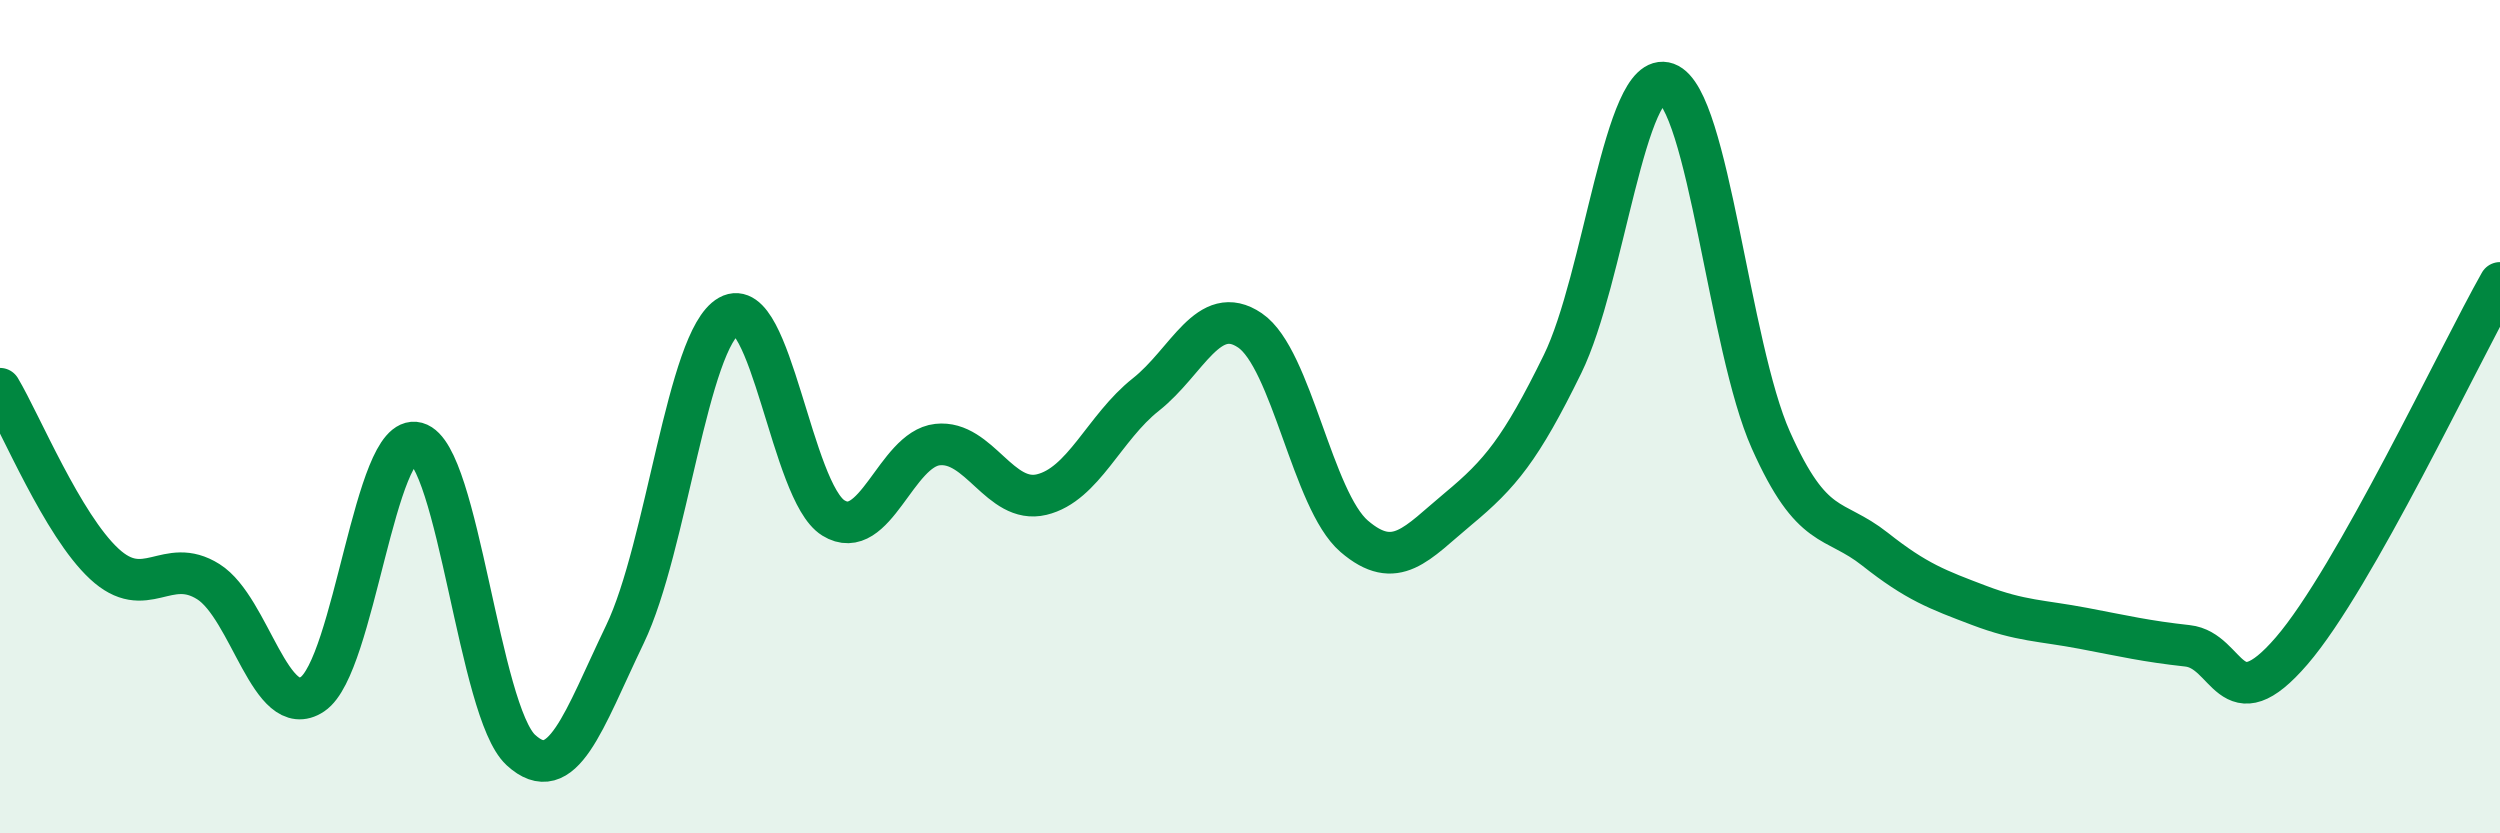
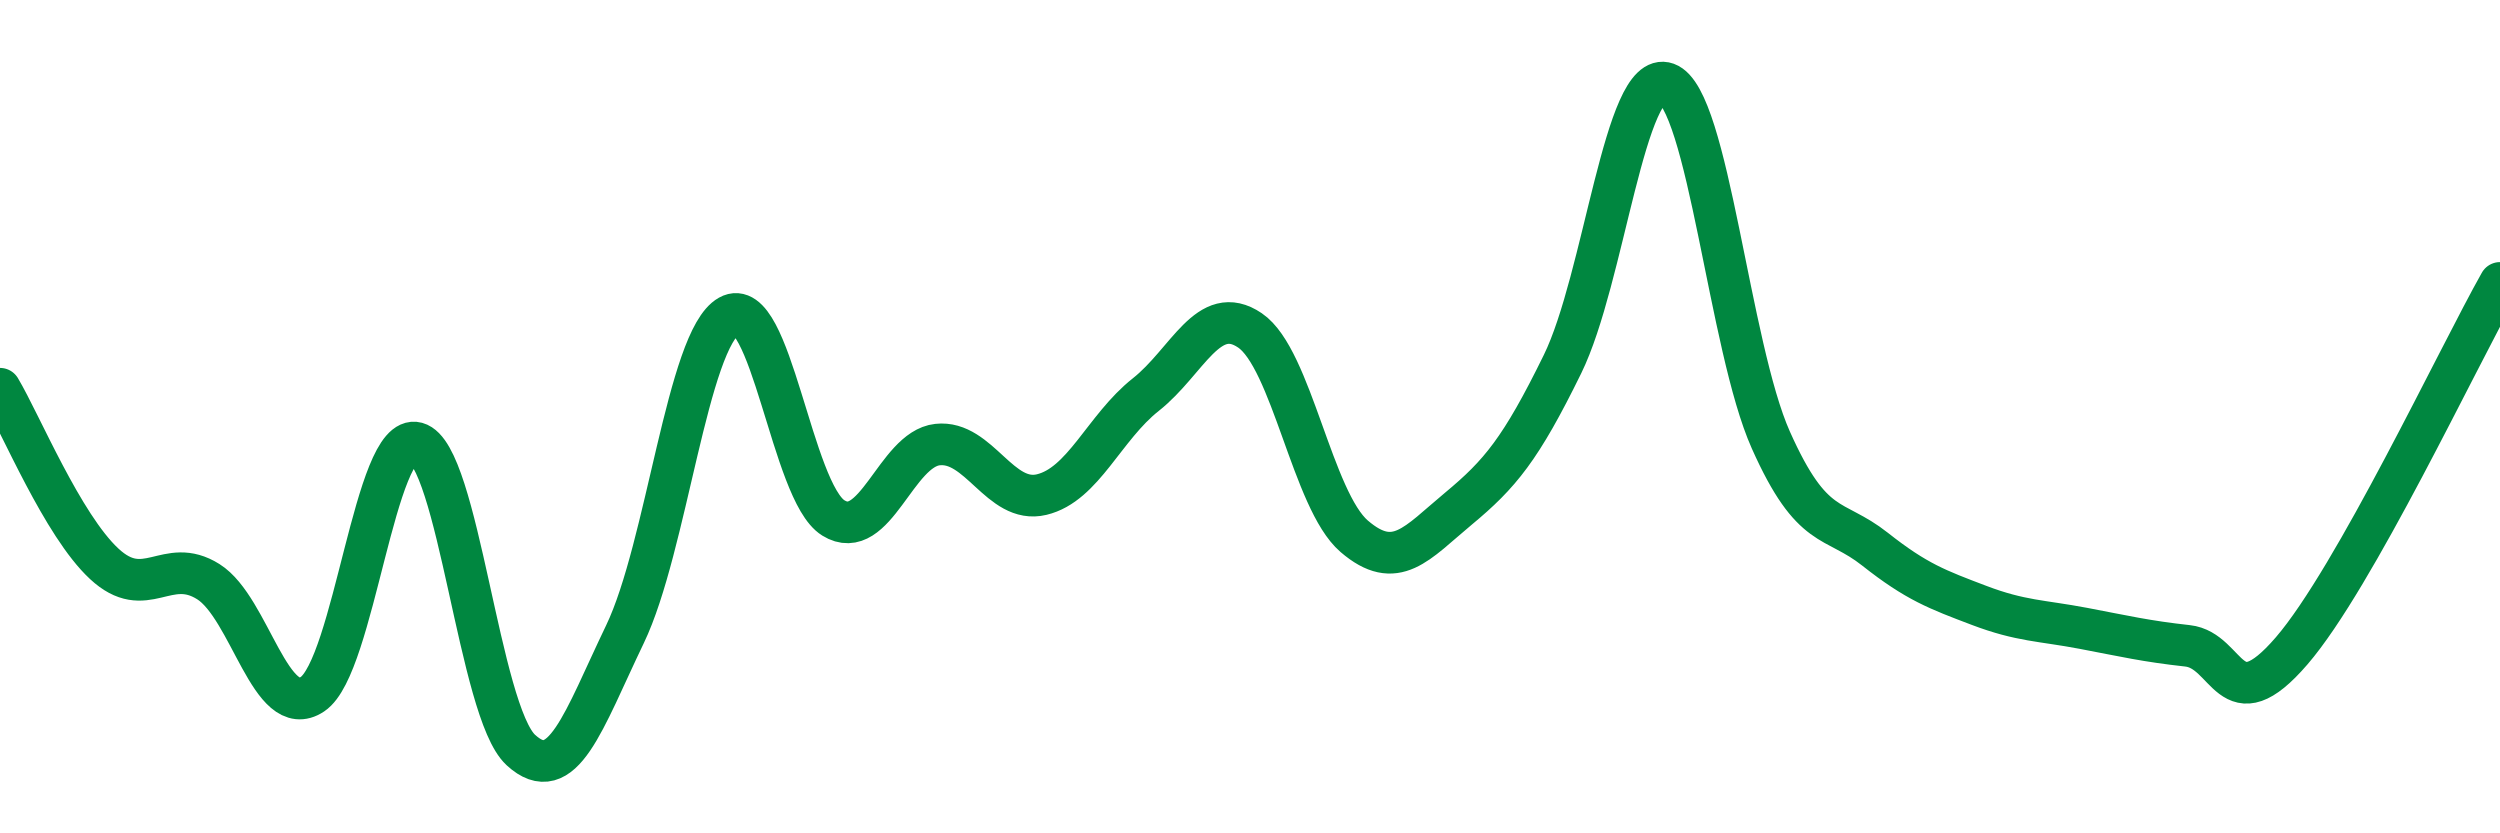
<svg xmlns="http://www.w3.org/2000/svg" width="60" height="20" viewBox="0 0 60 20">
-   <path d="M 0,9.33 C 0.5,10.17 1.5,12.6 2.5,13.53 C 3.5,14.46 4,13.33 5,13.96 C 6,14.59 6.5,17.33 7.5,16.66 C 8.5,15.99 9,10.36 10,10.63 C 11,10.9 11.5,17.08 12.5,18 C 13.5,18.92 14,17.3 15,15.22 C 16,13.14 16.5,8.14 17.5,7.58 C 18.5,7.02 19,11.81 20,12.43 C 21,13.05 21.5,10.78 22.5,10.67 C 23.5,10.56 24,12.11 25,11.87 C 26,11.63 26.5,10.26 27.5,9.47 C 28.5,8.68 29,7.25 30,7.93 C 31,8.61 31.5,12.01 32.5,12.87 C 33.5,13.73 34,13.04 35,12.21 C 36,11.38 36.5,10.78 37.5,8.74 C 38.5,6.7 39,1.64 40,2 C 41,2.36 41.5,8.32 42.5,10.56 C 43.5,12.8 44,12.39 45,13.18 C 46,13.97 46.5,14.15 47.5,14.53 C 48.5,14.91 49,14.89 50,15.08 C 51,15.27 51.5,15.39 52.5,15.5 C 53.5,15.61 53.5,17.36 55,15.62 C 56.5,13.88 59,8.56 60,6.79L60 20L0 20Z" fill="#008740" opacity="0.1" stroke-linecap="round" stroke-linejoin="round" />
  <path d="M 0,9.33 C 0.5,10.17 1.5,12.6 2.5,13.53 C 3.5,14.46 4,13.33 5,13.96 C 6,14.59 6.5,17.33 7.5,16.66 C 8.5,15.99 9,10.36 10,10.63 C 11,10.9 11.5,17.08 12.5,18 C 13.5,18.92 14,17.3 15,15.22 C 16,13.14 16.5,8.14 17.5,7.58 C 18.5,7.02 19,11.81 20,12.43 C 21,13.05 21.5,10.78 22.5,10.67 C 23.5,10.56 24,12.11 25,11.87 C 26,11.63 26.5,10.26 27.5,9.47 C 28.5,8.68 29,7.25 30,7.93 C 31,8.61 31.5,12.01 32.5,12.87 C 33.5,13.73 34,13.04 35,12.21 C 36,11.38 36.5,10.78 37.5,8.74 C 38.5,6.7 39,1.64 40,2 C 41,2.36 41.5,8.32 42.5,10.56 C 43.5,12.8 44,12.39 45,13.18 C 46,13.97 46.5,14.15 47.5,14.53 C 48.5,14.91 49,14.89 50,15.08 C 51,15.27 51.5,15.39 52.5,15.5 C 53.5,15.61 53.5,17.36 55,15.62 C 56.5,13.88 59,8.56 60,6.79" stroke="#008740" stroke-width="1" fill="none" stroke-linecap="round" stroke-linejoin="round" />
</svg>